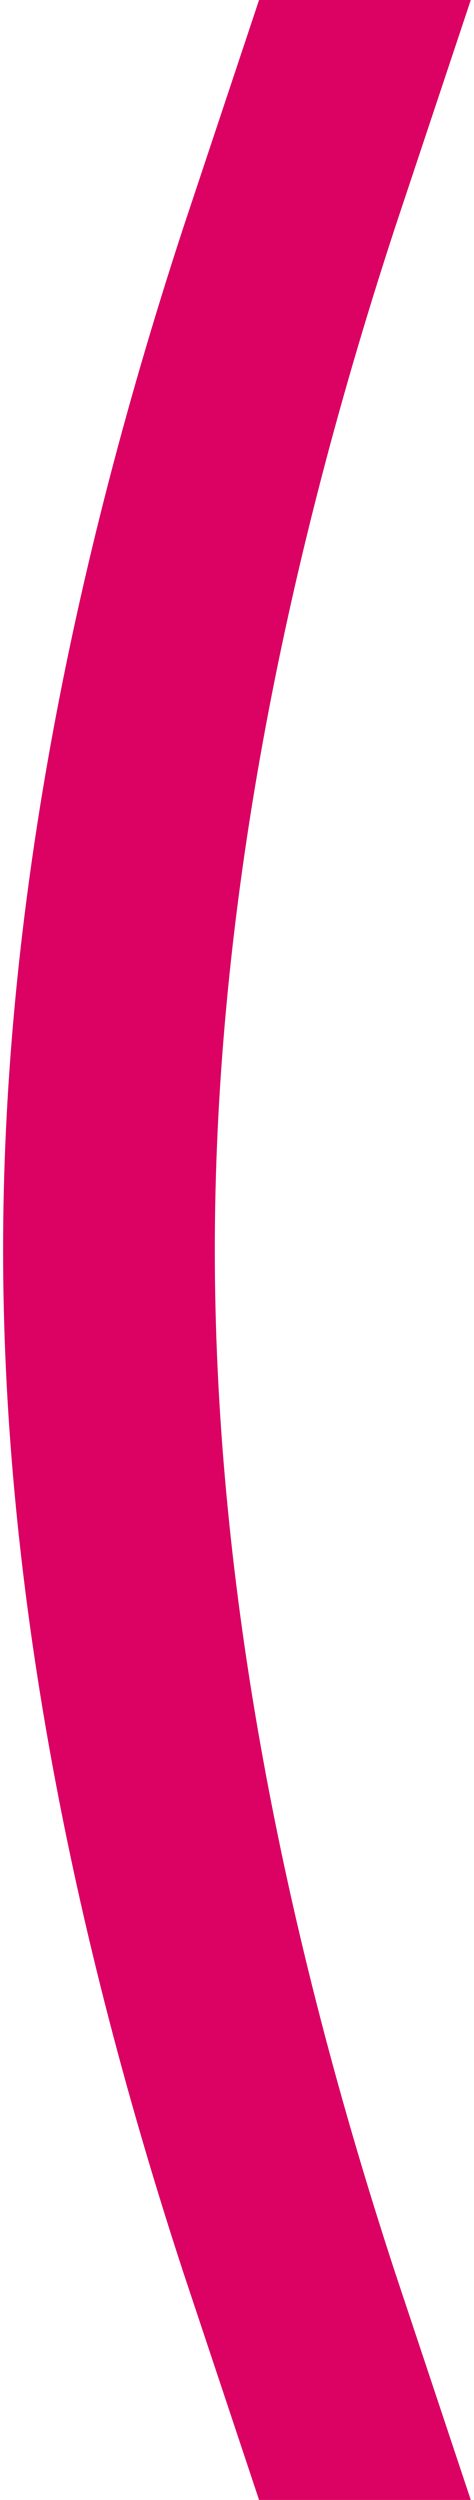
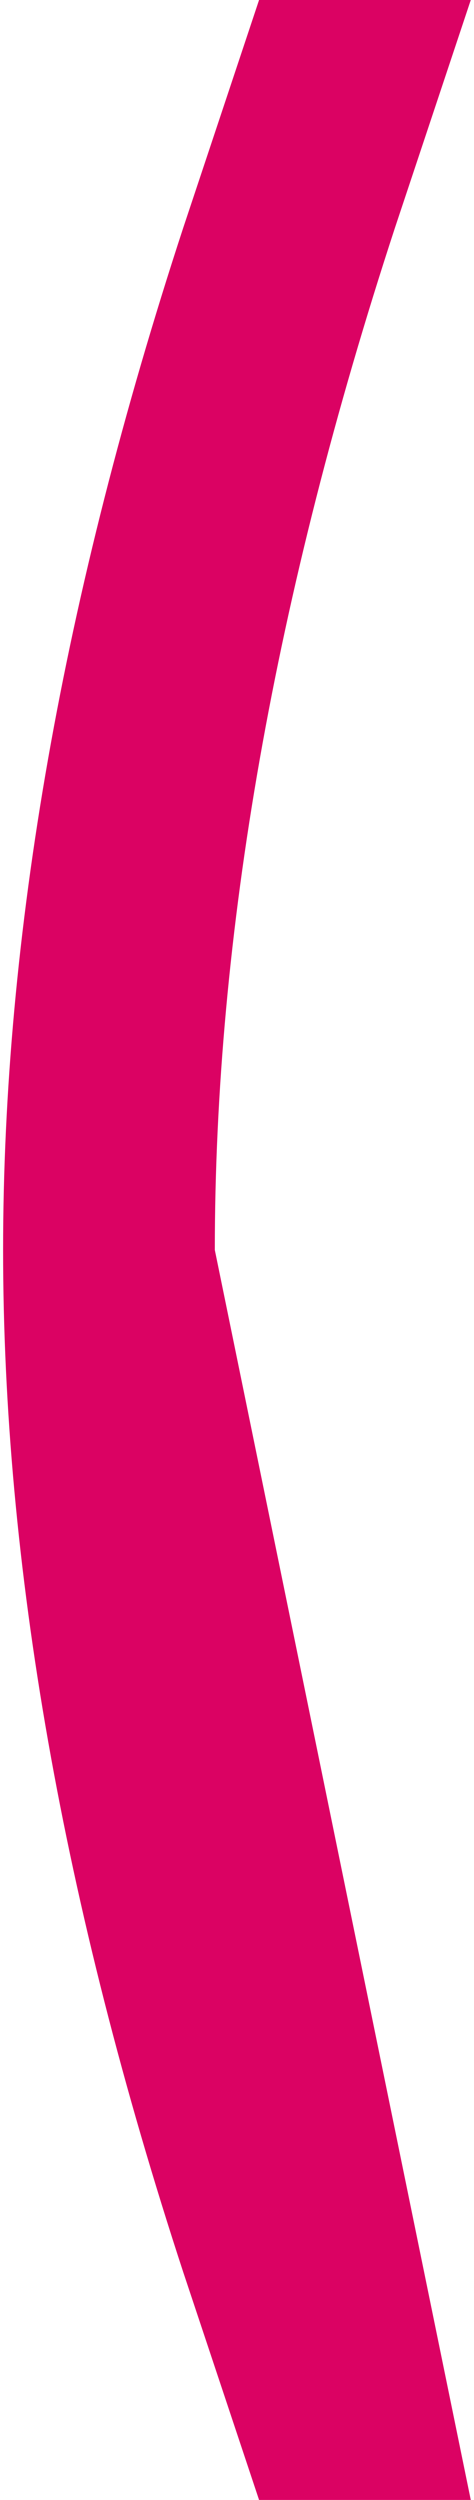
<svg xmlns="http://www.w3.org/2000/svg" width="15" height="79" viewBox="0 0 15 79" fill="none">
-   <path d="M12.498 7.2C8.698 18.8 6.798 29.567 6.798 39.5C6.798 49.433 8.698 60.2 12.498 71.8L14.898 79H8.198L5.798 71.8C1.998 60.2 0.098 49.433 0.098 39.5C0.098 29.567 1.998 18.8 5.798 7.2L8.198 -4.76837e-06H14.898L12.498 7.2Z" fill="#DB0263" />
+   <path d="M12.498 7.2C8.698 18.8 6.798 29.567 6.798 39.5L14.898 79H8.198L5.798 71.8C1.998 60.2 0.098 49.433 0.098 39.5C0.098 29.567 1.998 18.8 5.798 7.2L8.198 -4.76837e-06H14.898L12.498 7.2Z" fill="#DB0263" />
</svg>